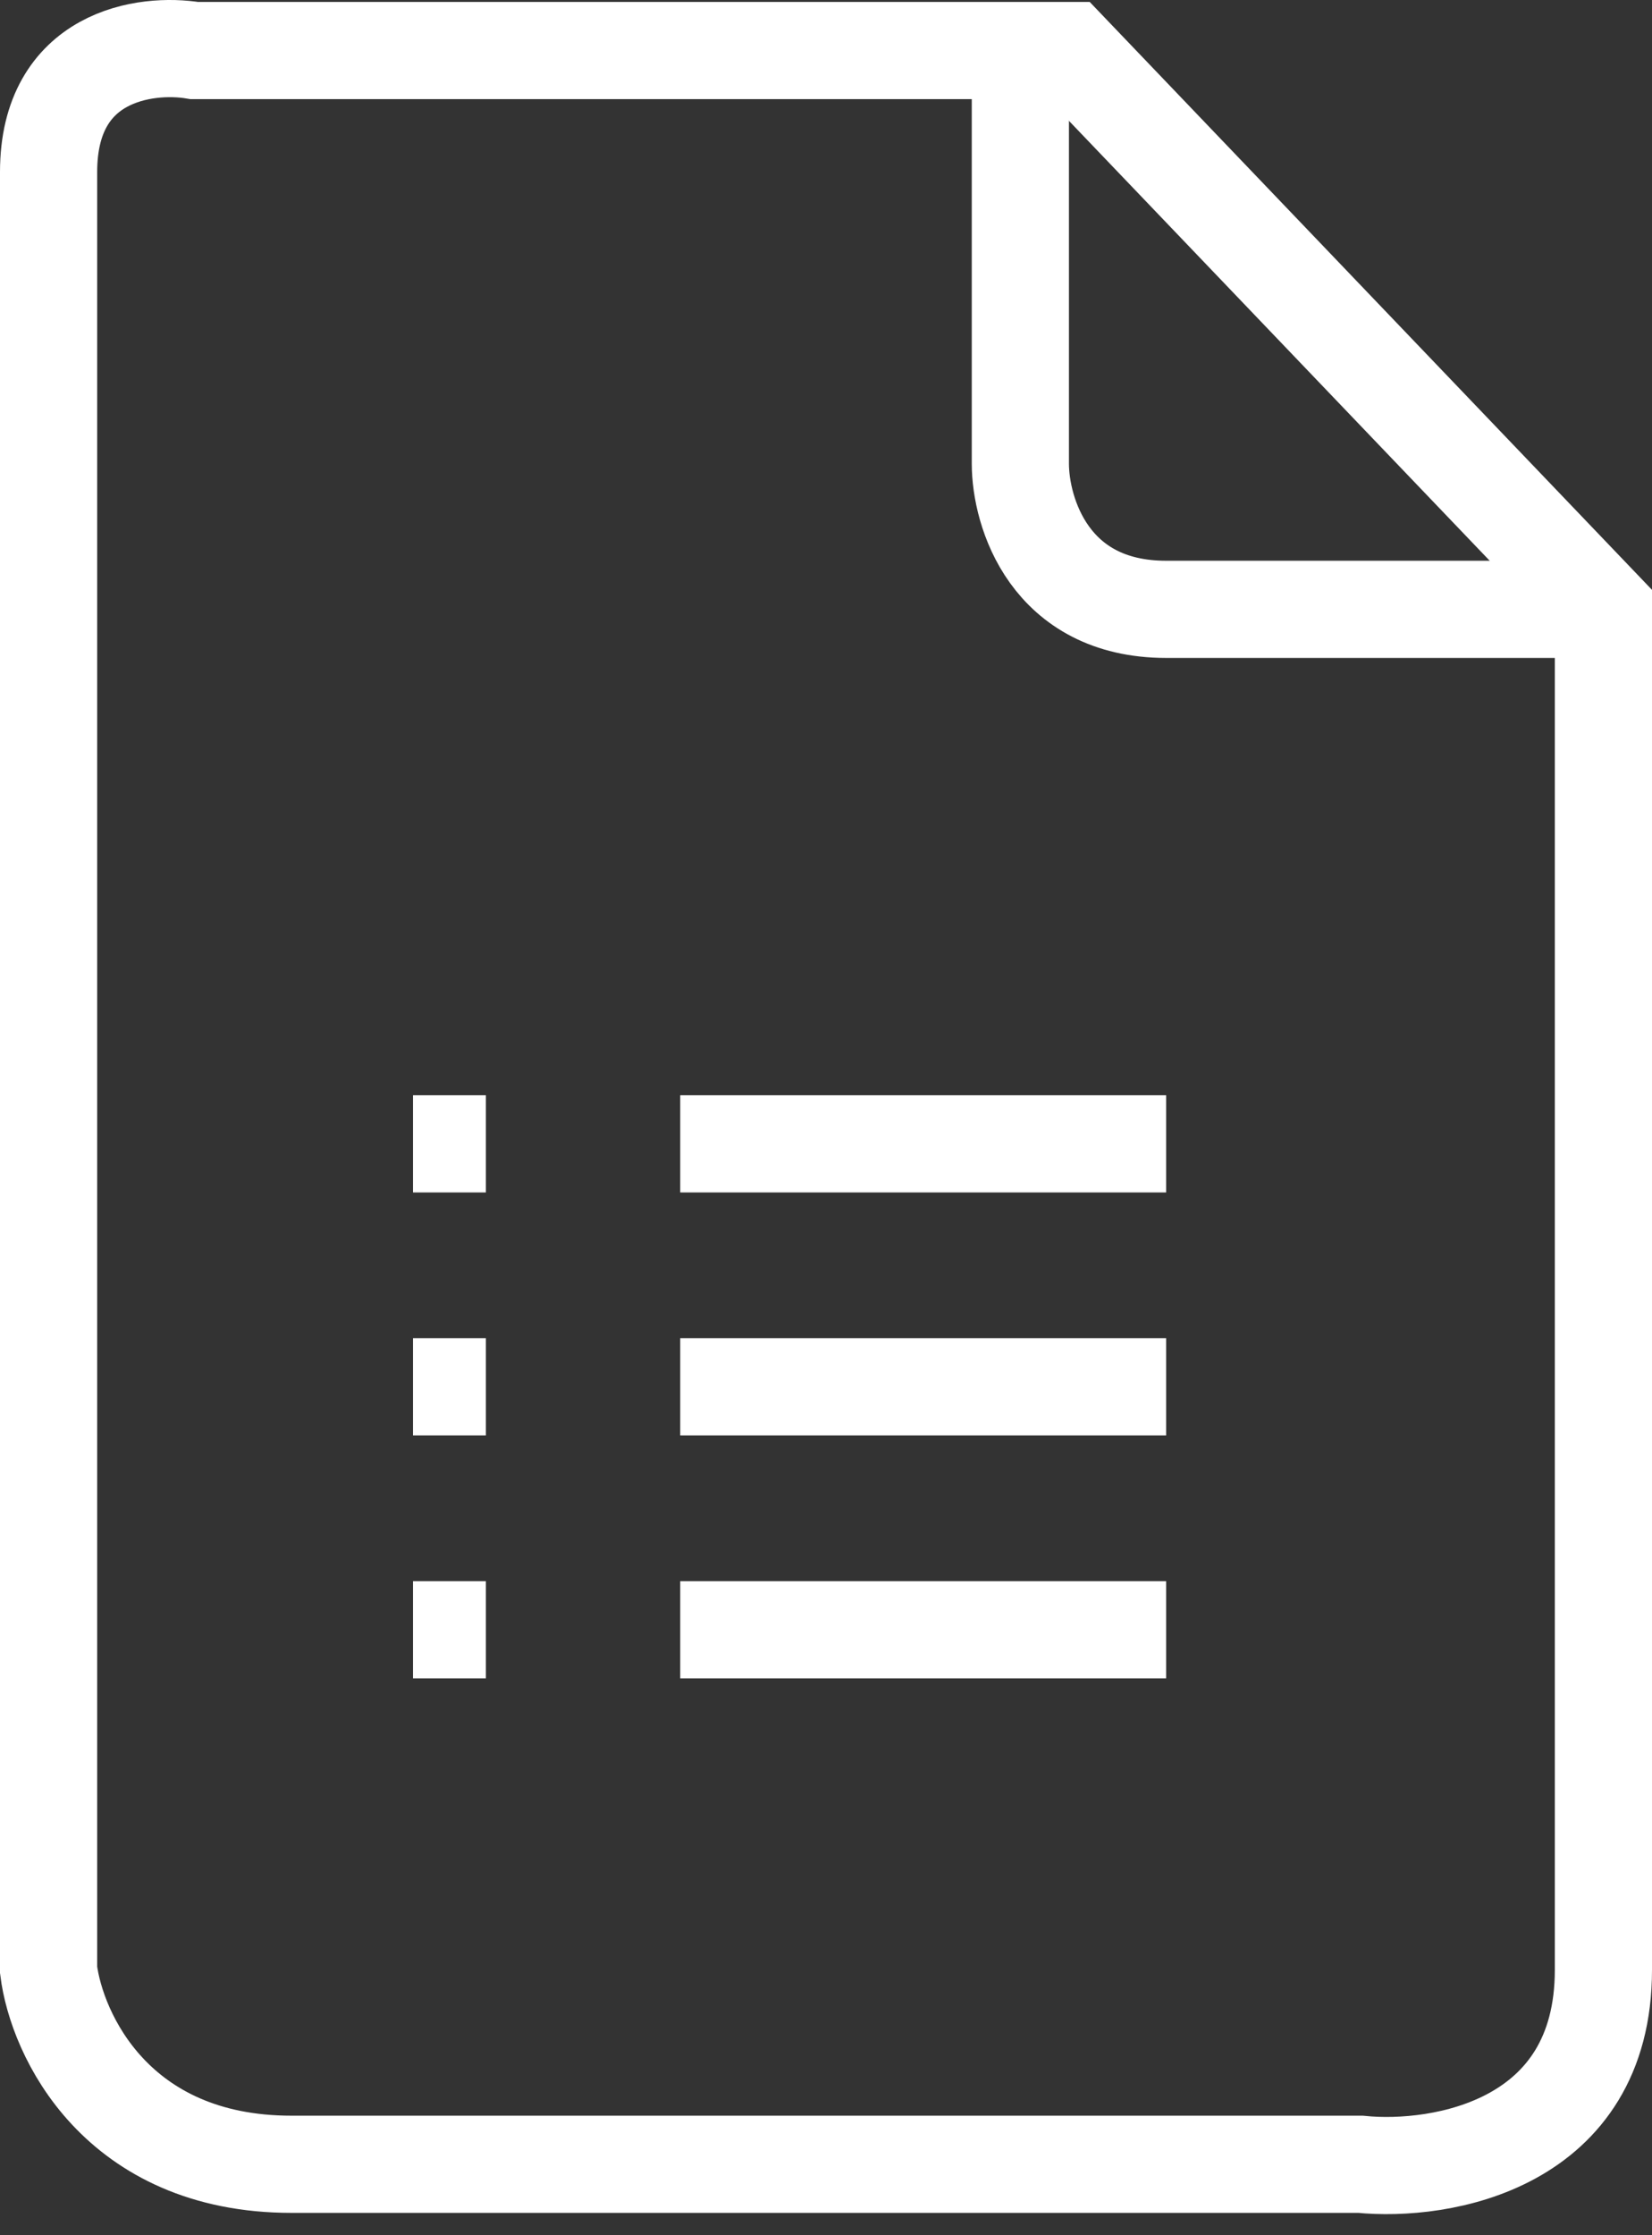
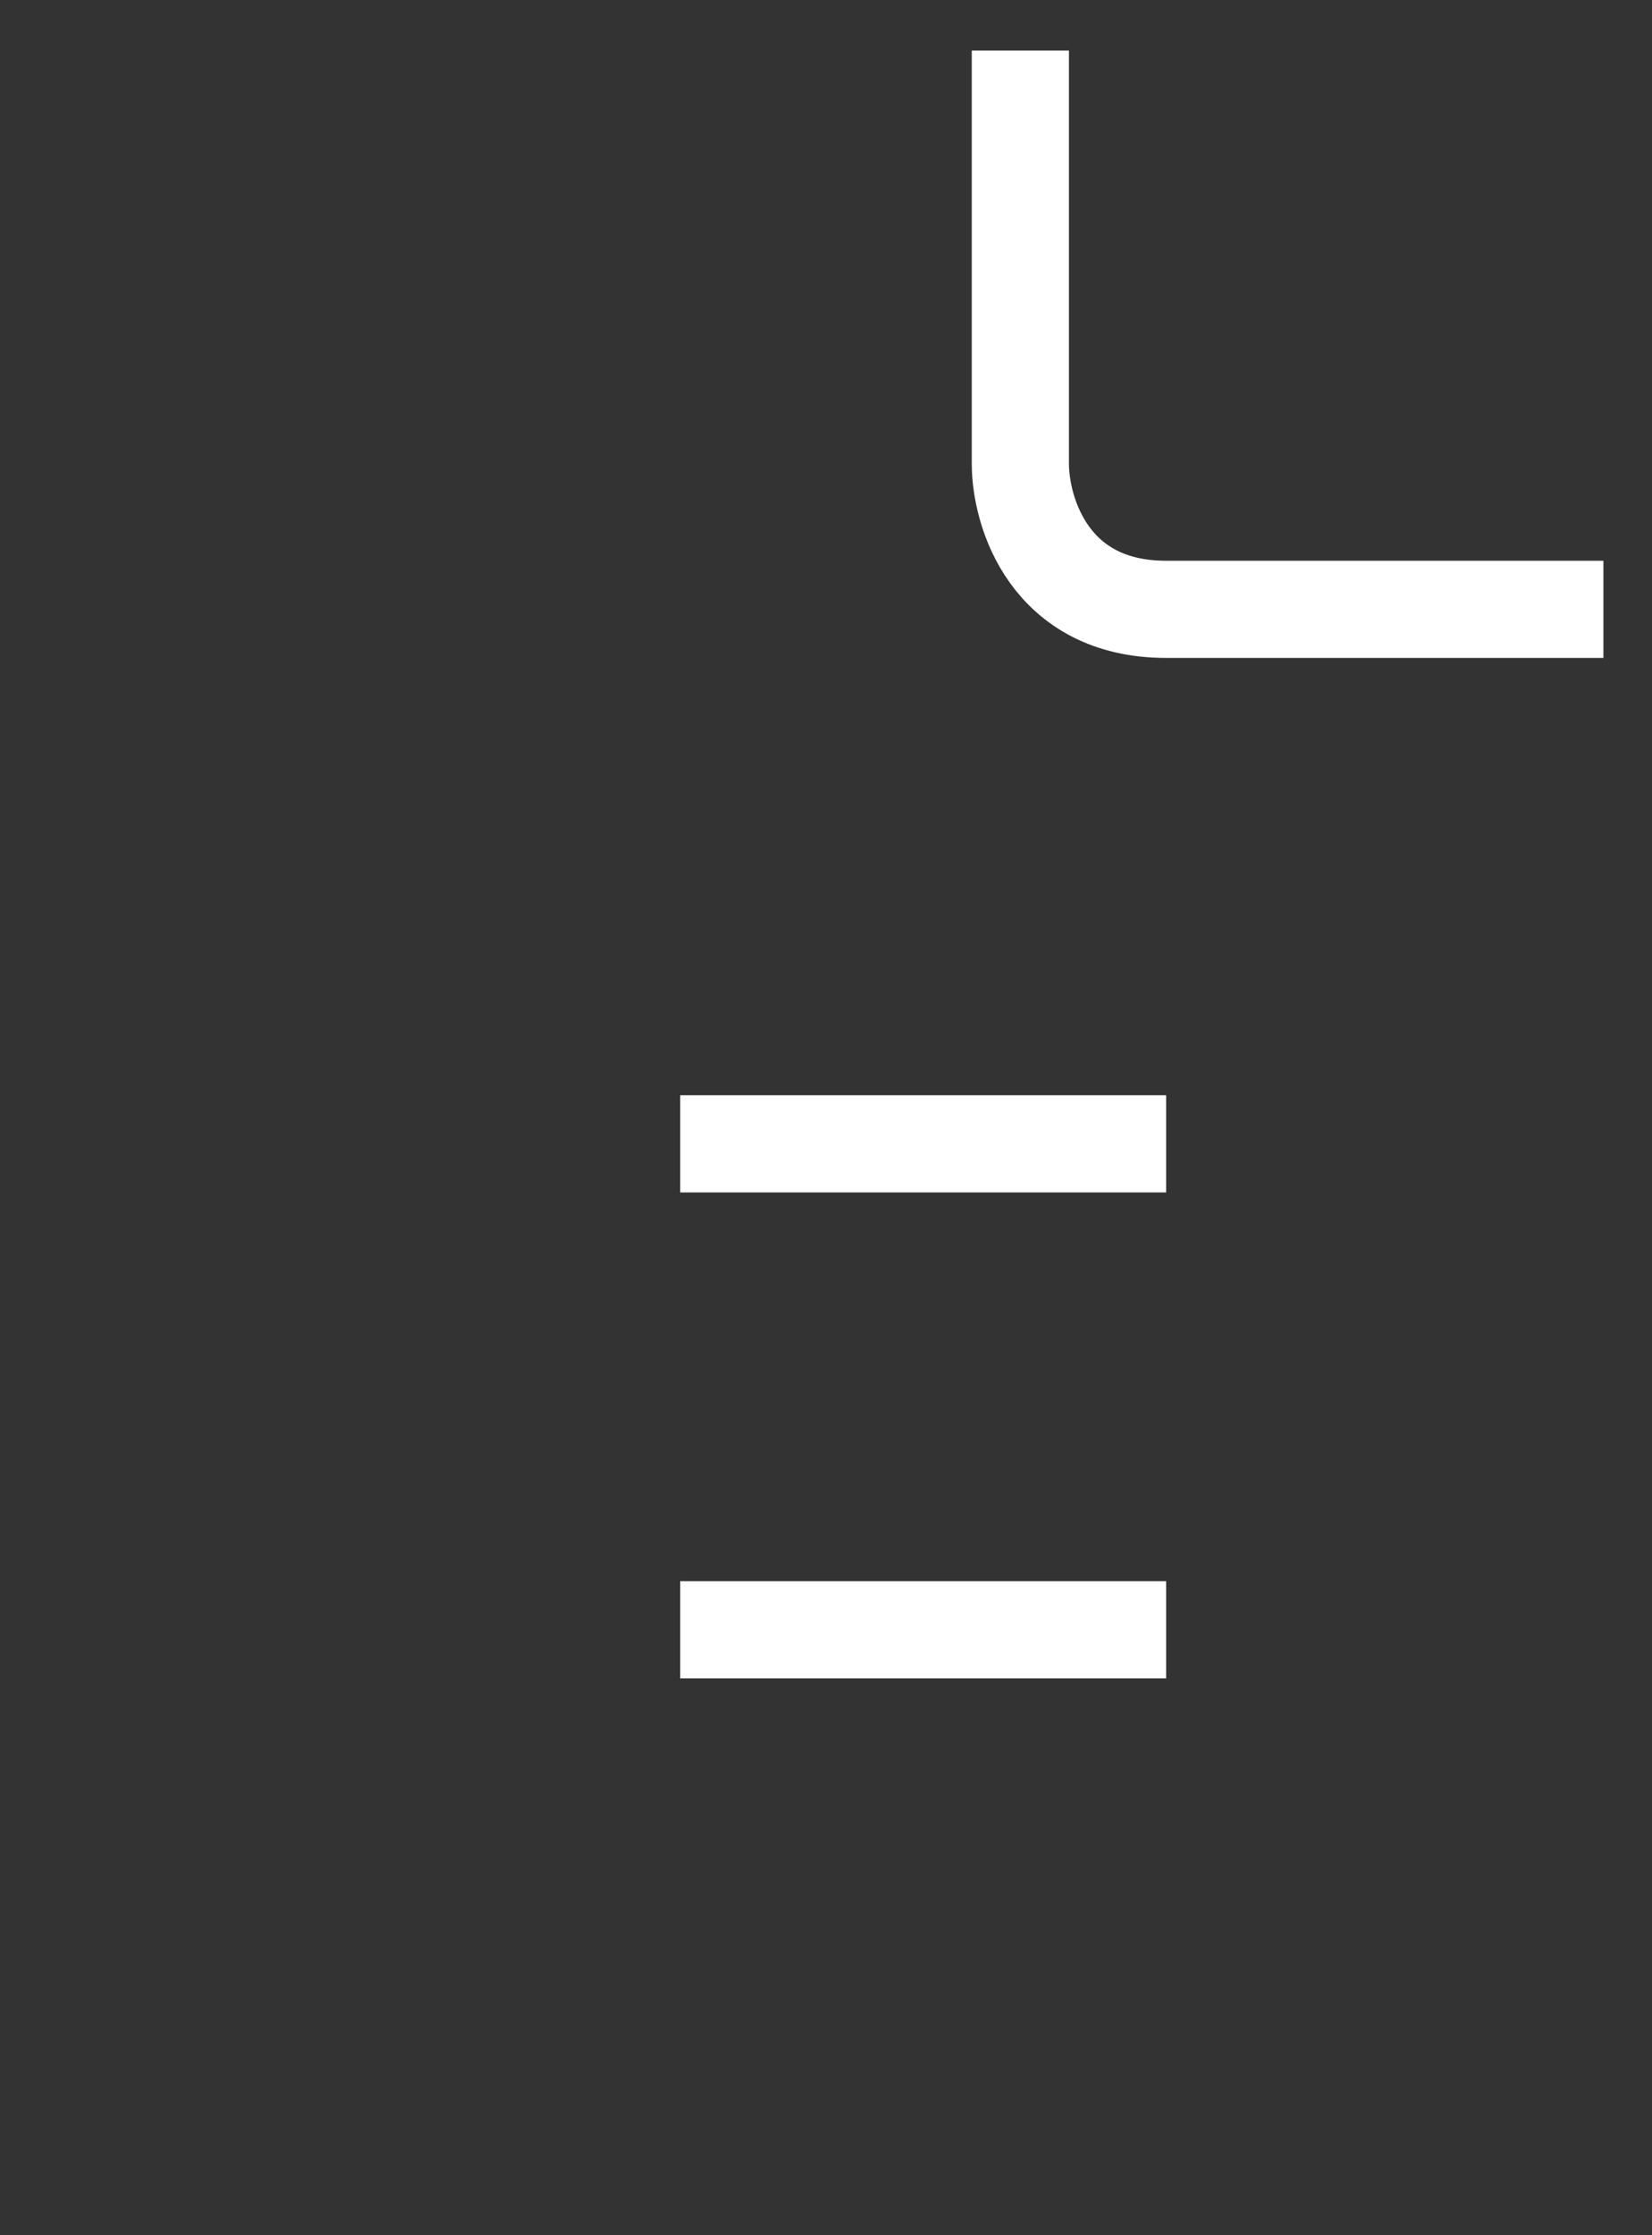
<svg xmlns="http://www.w3.org/2000/svg" width="34" height="46" viewBox="0 0 34 46" fill="none">
  <rect x="0" y="0" width="34" height="46" fill="#333333" stroke="none" />
-   <path d="M8.5 28.04H9.5V29.04H9H8.5" stroke="white" />
-   <path d="M1 40.54V3.54C1 1.14 3 0.873 4 1.04H22L33 12.54V15.04V40.54C33 44.14 29.667 44.707 28 44.54H6C2.4 44.54 1.167 41.873 1 40.54Z" stroke="white" stroke-width="2" />
  <path d="M21 1.04V9.54C21 10.54 21.6 12.54 24 12.54C26.4 12.54 31 12.54 33 12.54" stroke="white" stroke-width="2" />
  <path d="M14 23.54H24" stroke="white" stroke-width="2" />
-   <path d="M14 28.54H24" stroke="white" stroke-width="2" />
  <path d="M14 33.54H24" stroke="white" stroke-width="2" />
-   <path d="M8.5 23.04H9.5V24.04H8.5" stroke="white" />
-   <path d="M8.5 33.04H9.5V34.04H8.5" stroke="white" />
</svg>